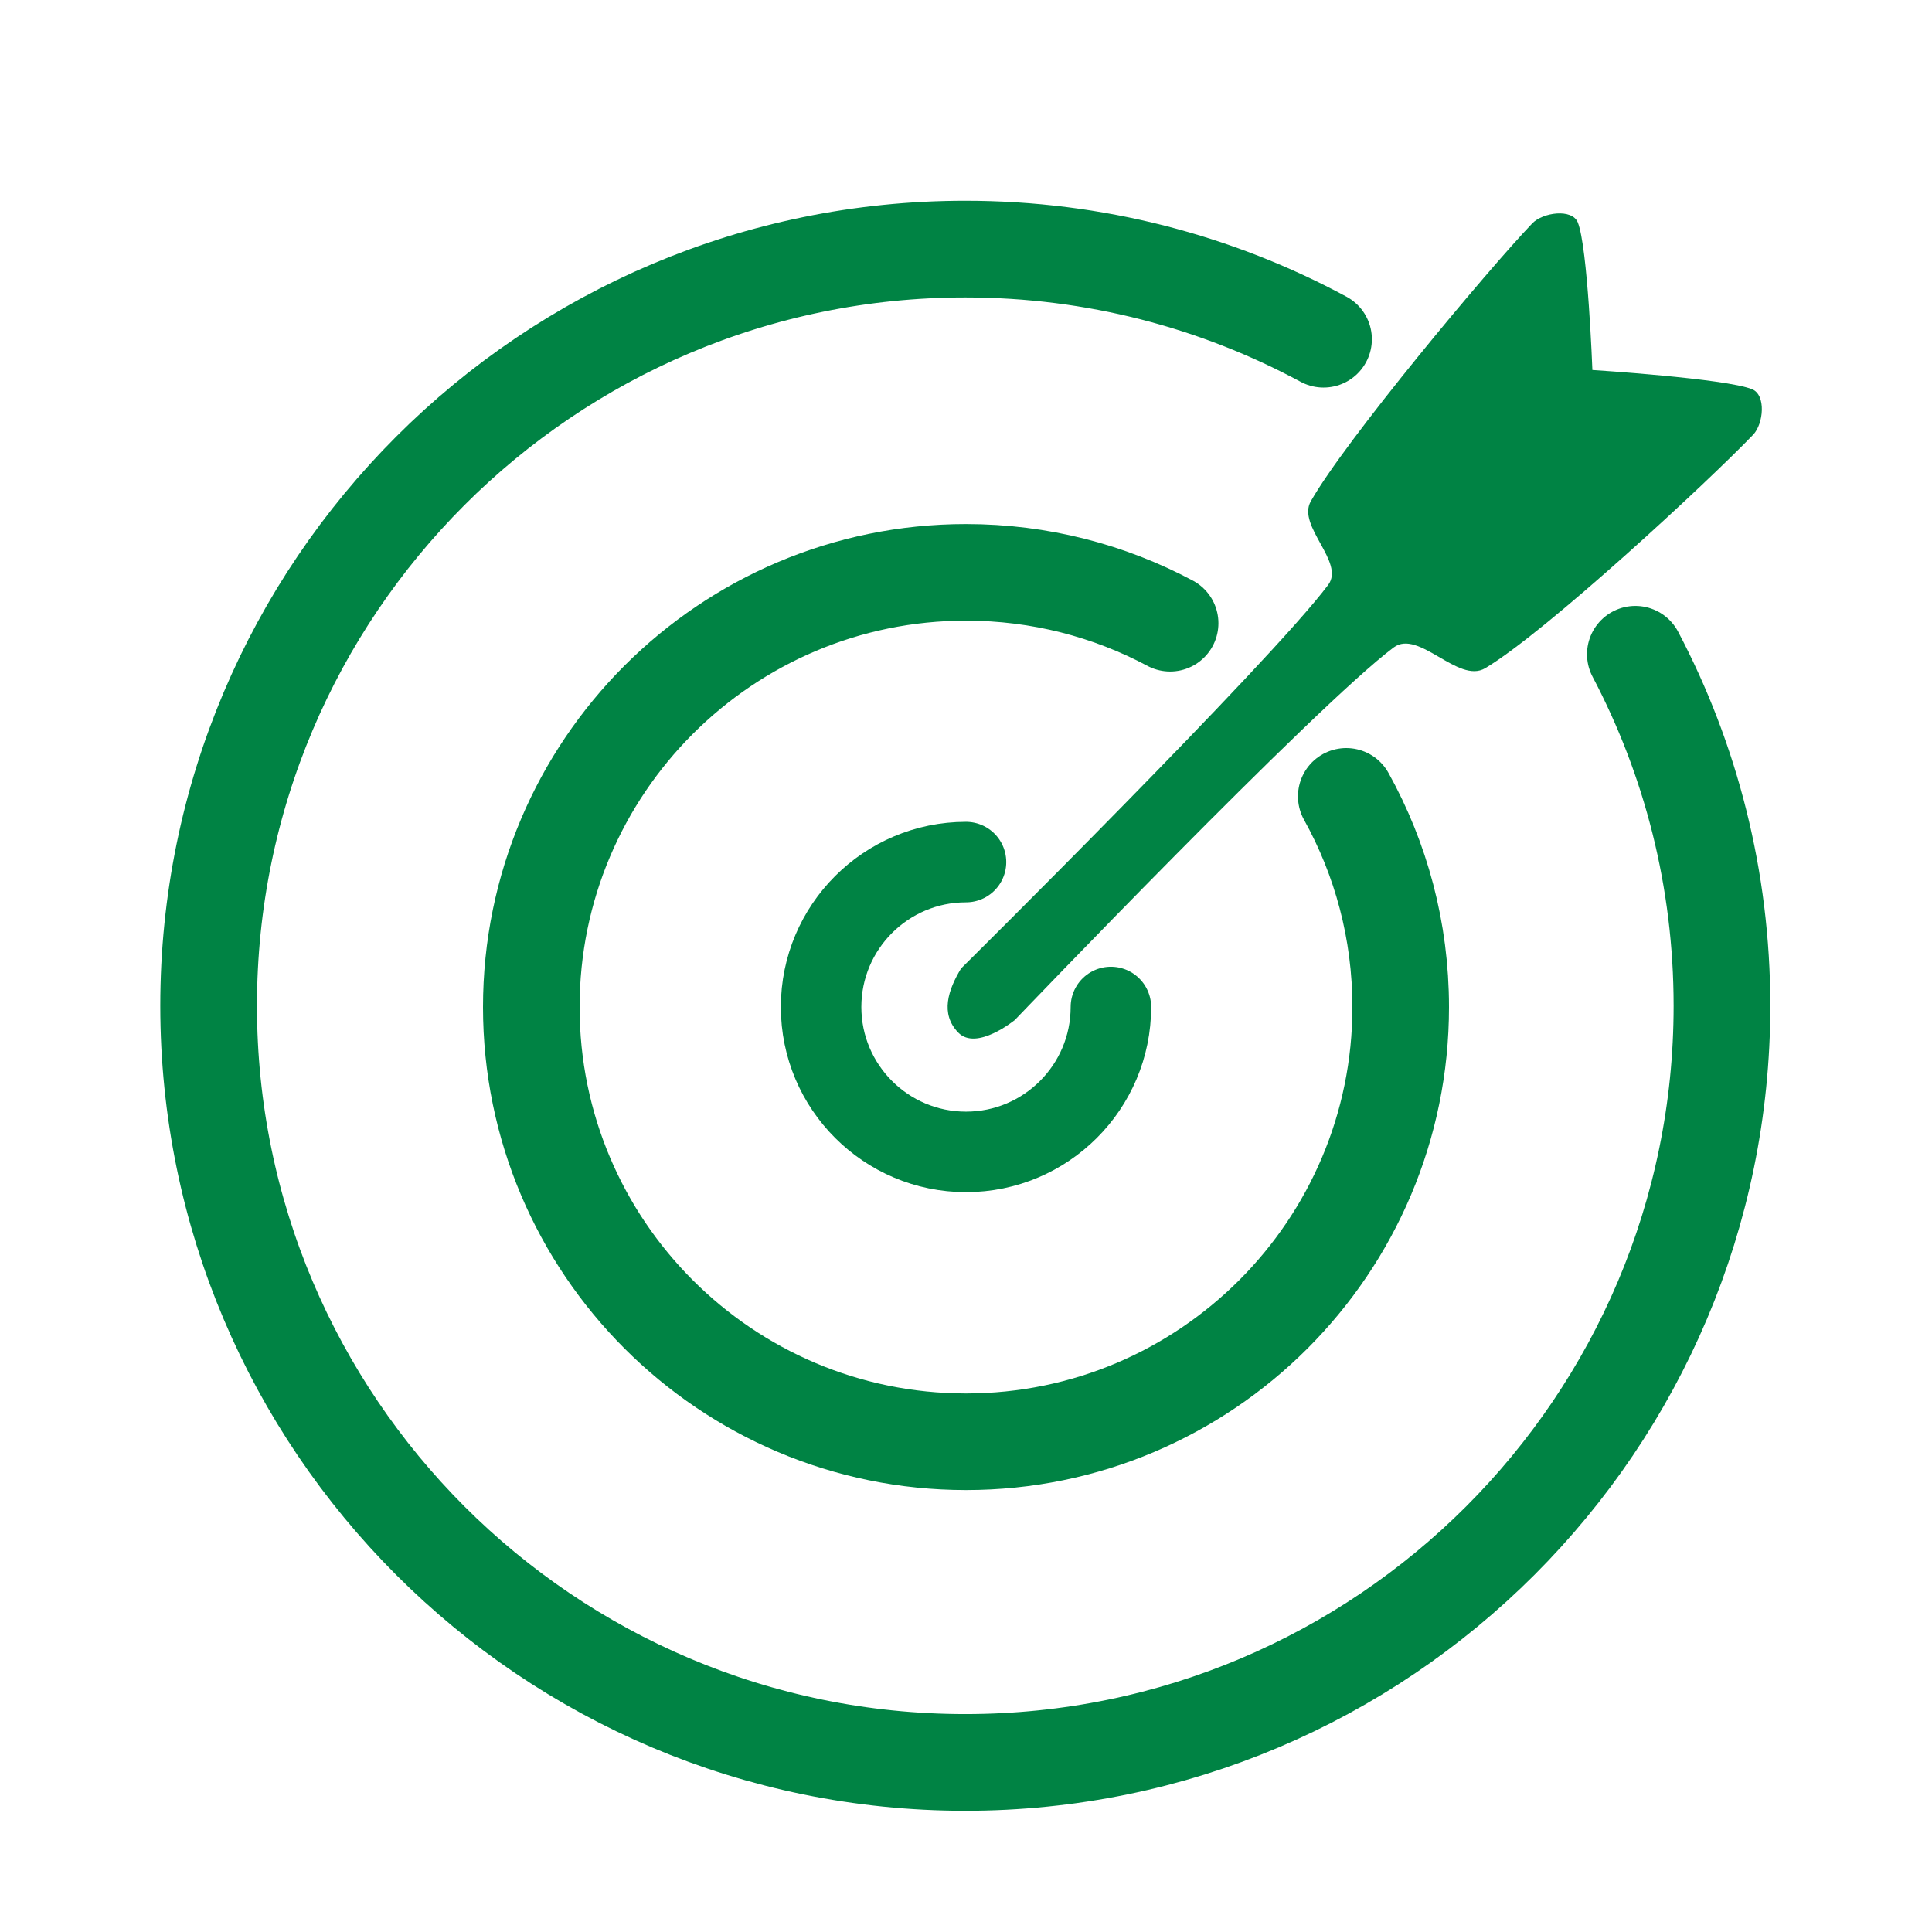
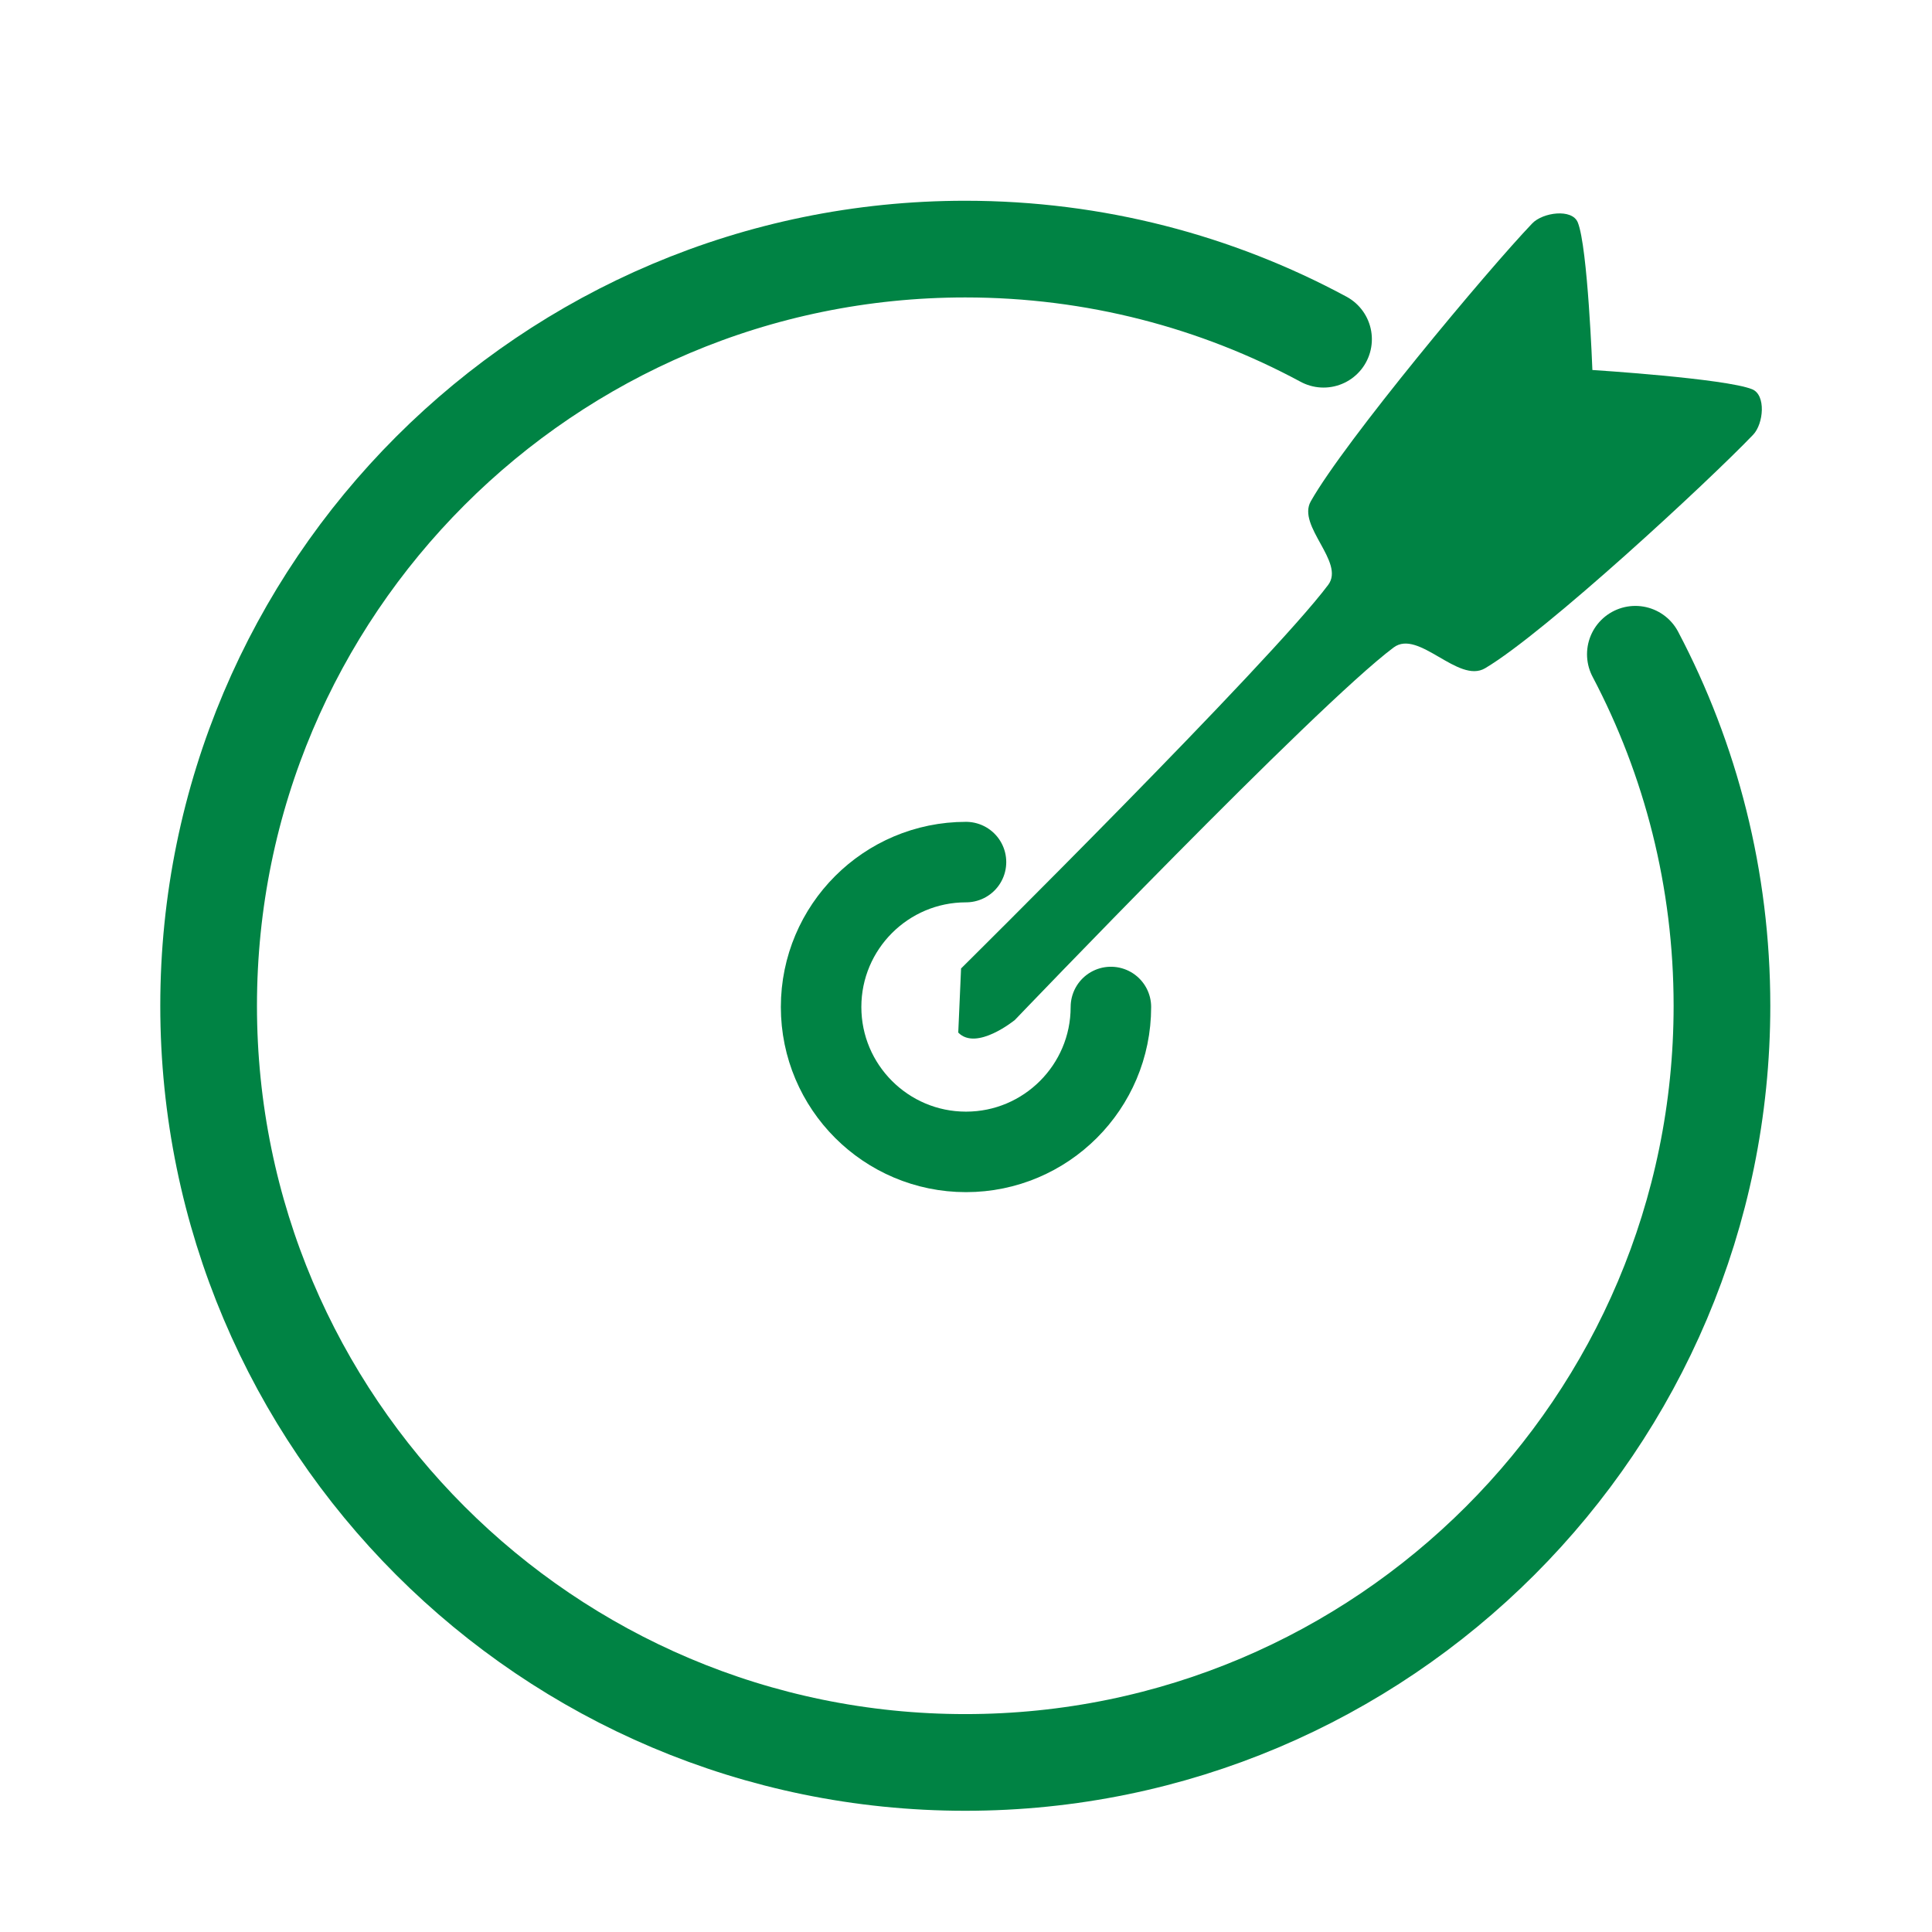
<svg xmlns="http://www.w3.org/2000/svg" xmlns:ns1="http://www.serif.com/" width="100%" height="100%" viewBox="0 0 120 120" version="1.1" xml:space="preserve" style="fill-rule:evenodd;clip-rule:evenodd;stroke-linecap:round;stroke-linejoin:round;stroke-miterlimit:1.5;">
  <g transform="matrix(1,0,0,1,-135.371,-297.454)">
    <g id="DEPANNAGE-efficacite" ns1:id="DEPANNAGE efficacite" transform="matrix(1,0,0,1,135.371,297.454)">
-       <rect x="0" y="0" width="120" height="120" style="fill:none;" />
      <g transform="matrix(0.722,0.691,-0.691,0.722,166.014,-333.325)">
-         <path d="M195.371,358C195.371,358 196.1,331 195.371,325C195.158,323.246 191.436,323.713 191,322C189.938,317.833 189,304 189,300C189,299.057 190.138,297.617 191,298C192.5,298.667 198,304 198,304C198,304 204.333,298.667 206,298C206.875,297.65 208,299.057 208,300C208,304 207.167,317.833 206,322C205.476,323.872 201.32,323.083 201,325C200,331 200,358 200,358C200,358 199.628,361.059 198,361C196.372,360.941 195.708,359.512 195.371,358Z" style="fill:rgb(0,131,68);" />
+         <path d="M195.371,358C195.371,358 196.1,331 195.371,325C195.158,323.246 191.436,323.713 191,322C189.938,317.833 189,304 189,300C189,299.057 190.138,297.617 191,298C192.5,298.667 198,304 198,304C198,304 204.333,298.667 206,298C206.875,297.65 208,299.057 208,300C208,304 207.167,317.833 206,322C205.476,323.872 201.32,323.083 201,325C200,331 200,358 200,358C200,358 199.628,361.059 198,361Z" style="fill:rgb(0,131,68);" />
      </g>
      <g transform="matrix(1,0,0,1,-136,-297.454)">
        <path d="M205,360C205,364.967 200.967,369 196,369C191.033,369 187,364.967 187,360C187,355.033 191.033,351 196,351" style="fill:none;stroke:rgb(0,131,68);stroke-width:5px;" />
      </g>
      <g transform="matrix(3,0,0,3,-528,-1017.45)">
-         <path d="M203.873,355.638C204.591,356.931 205,358.418 205,360C205,364.967 200.967,369 196,369C191.033,369 187,364.967 187,360C187,355.033 191.033,351 196,351C197.527,351 198.966,351.381 200.226,352.053" style="fill:none;stroke:rgb(0,131,68);stroke-width:2px;" />
-       </g>
+         </g>
      <g transform="matrix(5.222,0,0,5.222,-963.556,-1817.45)">
        <path d="M203.97,355.819C204.628,357.068 205,358.491 205,360C205,364.967 200.967,369 196,369C191.033,369 187,364.967 187,360C187,355.033 191.033,351 196,351C197.541,351 198.992,351.388 200.261,352.072" style="fill:none;stroke:rgb(0,131,68);stroke-width:1.15px;" />
      </g>
    </g>
  </g>
</svg>